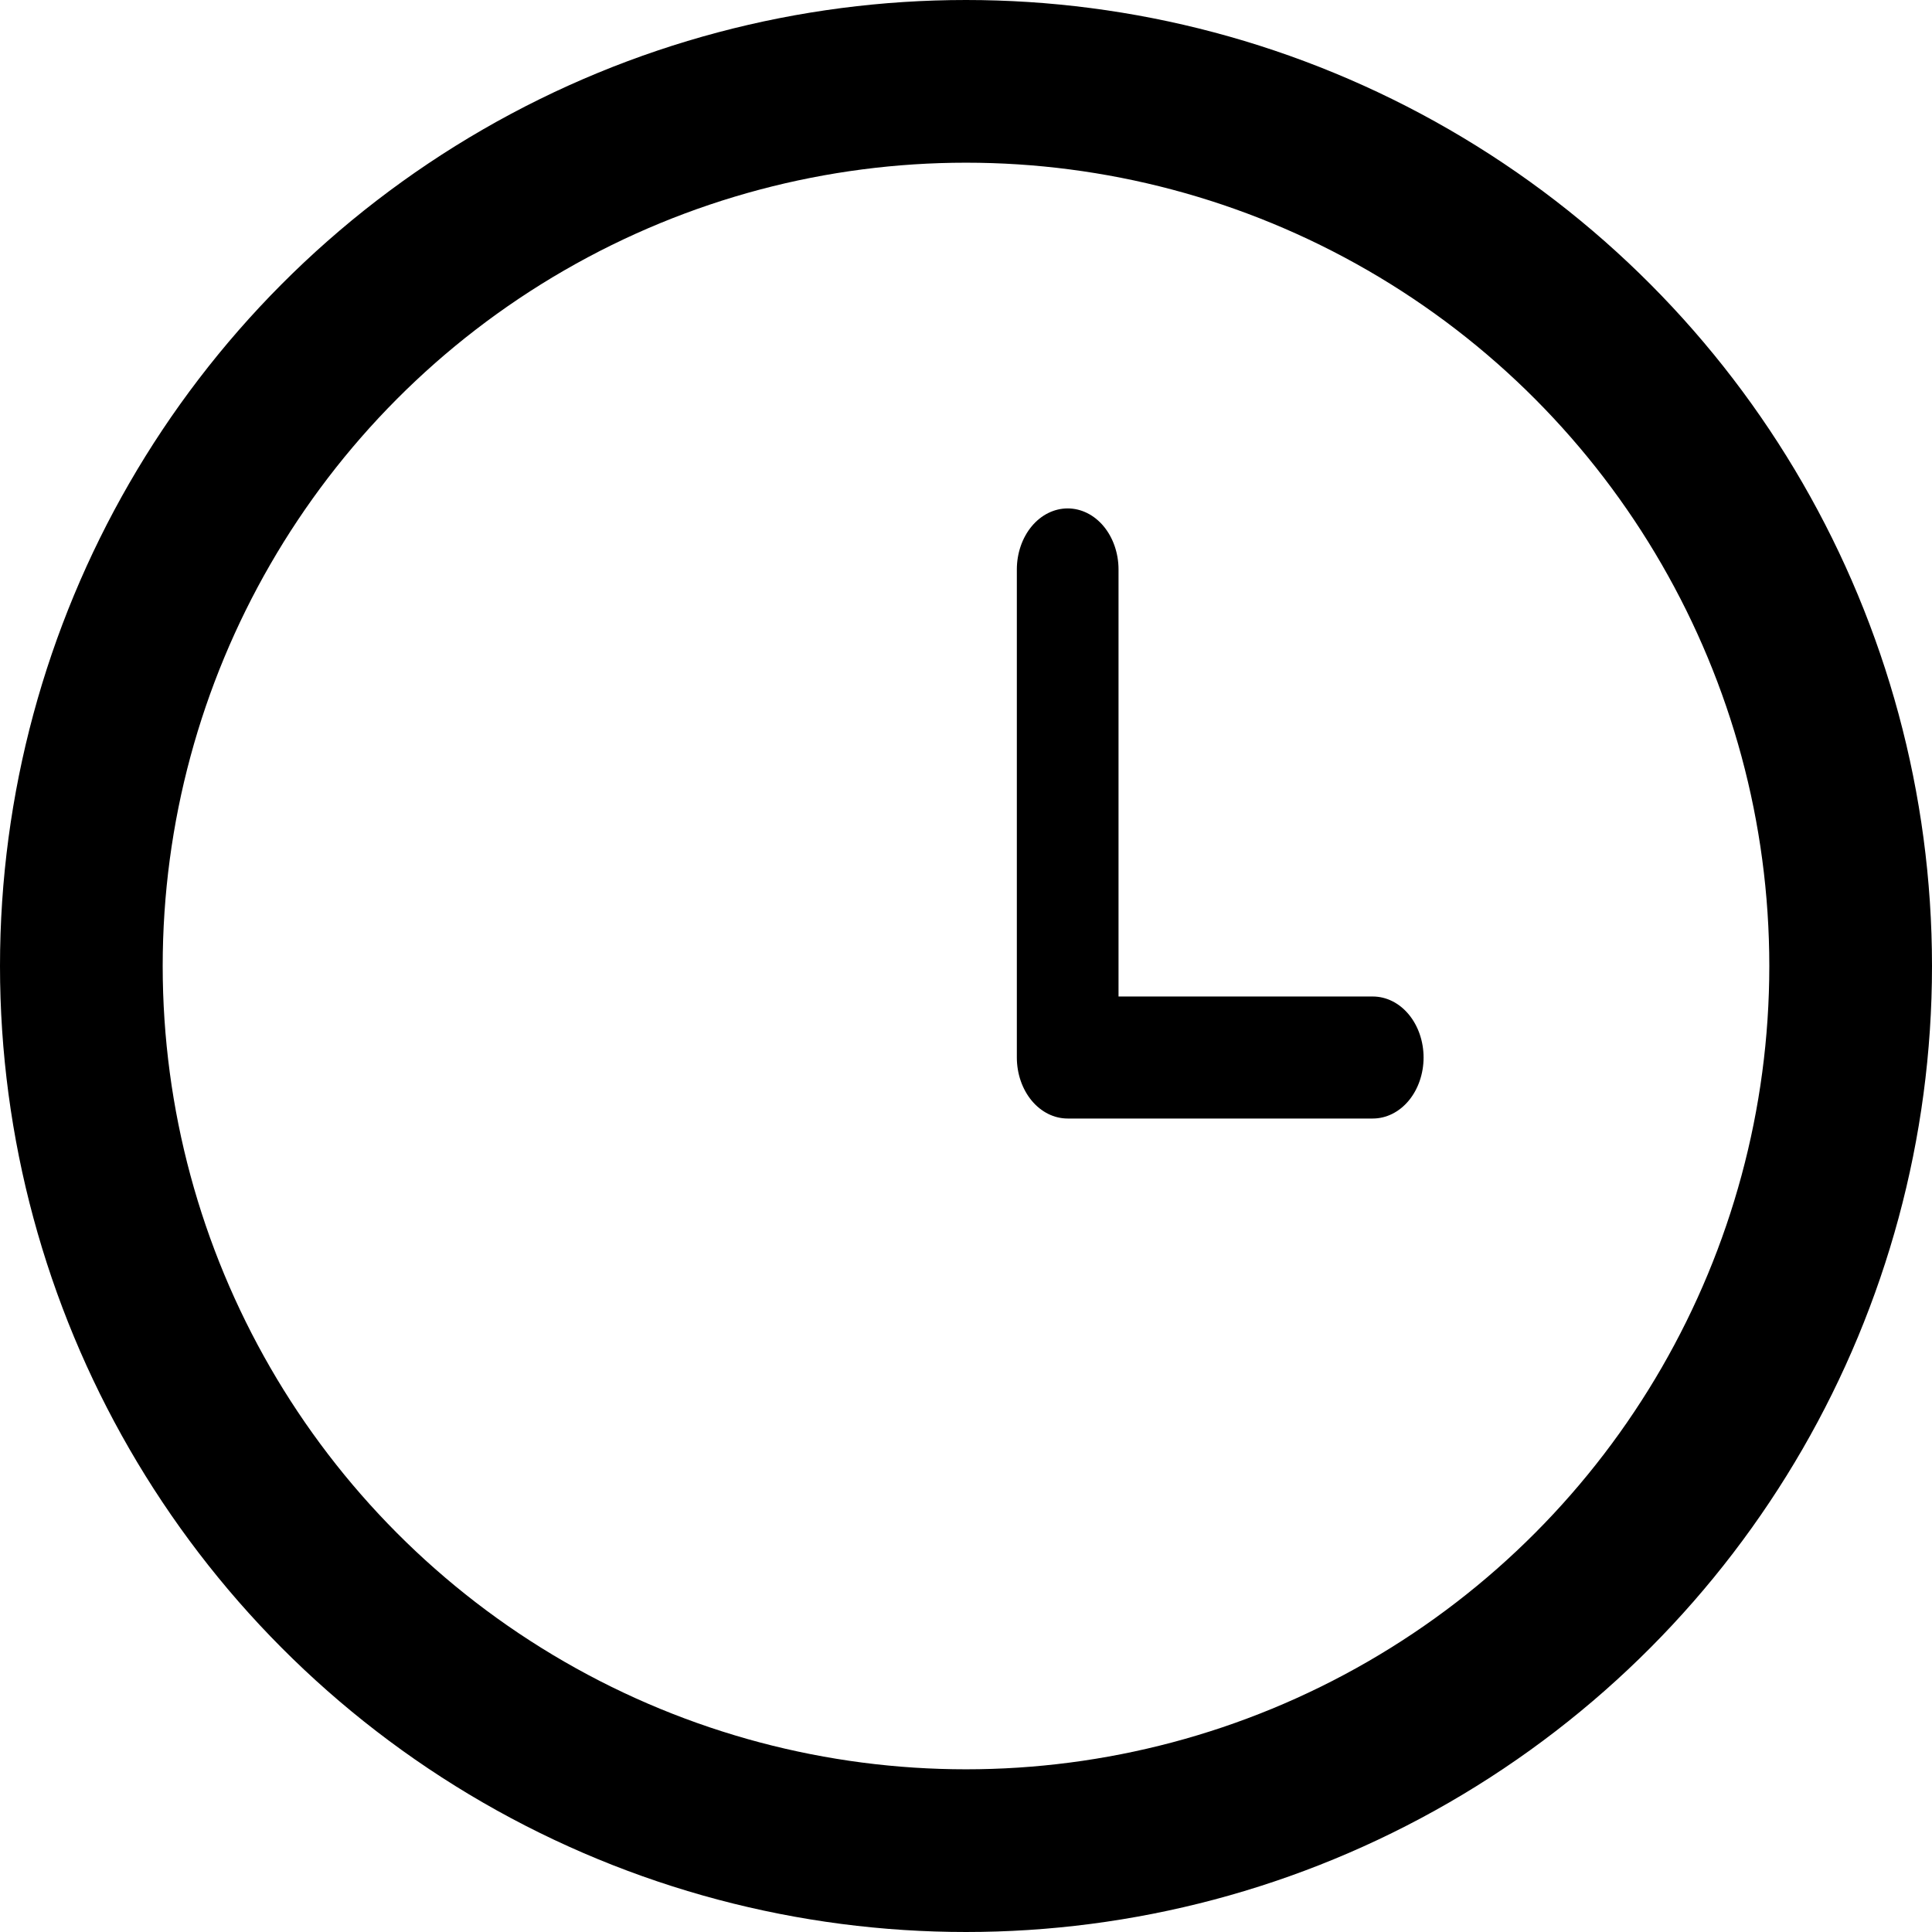
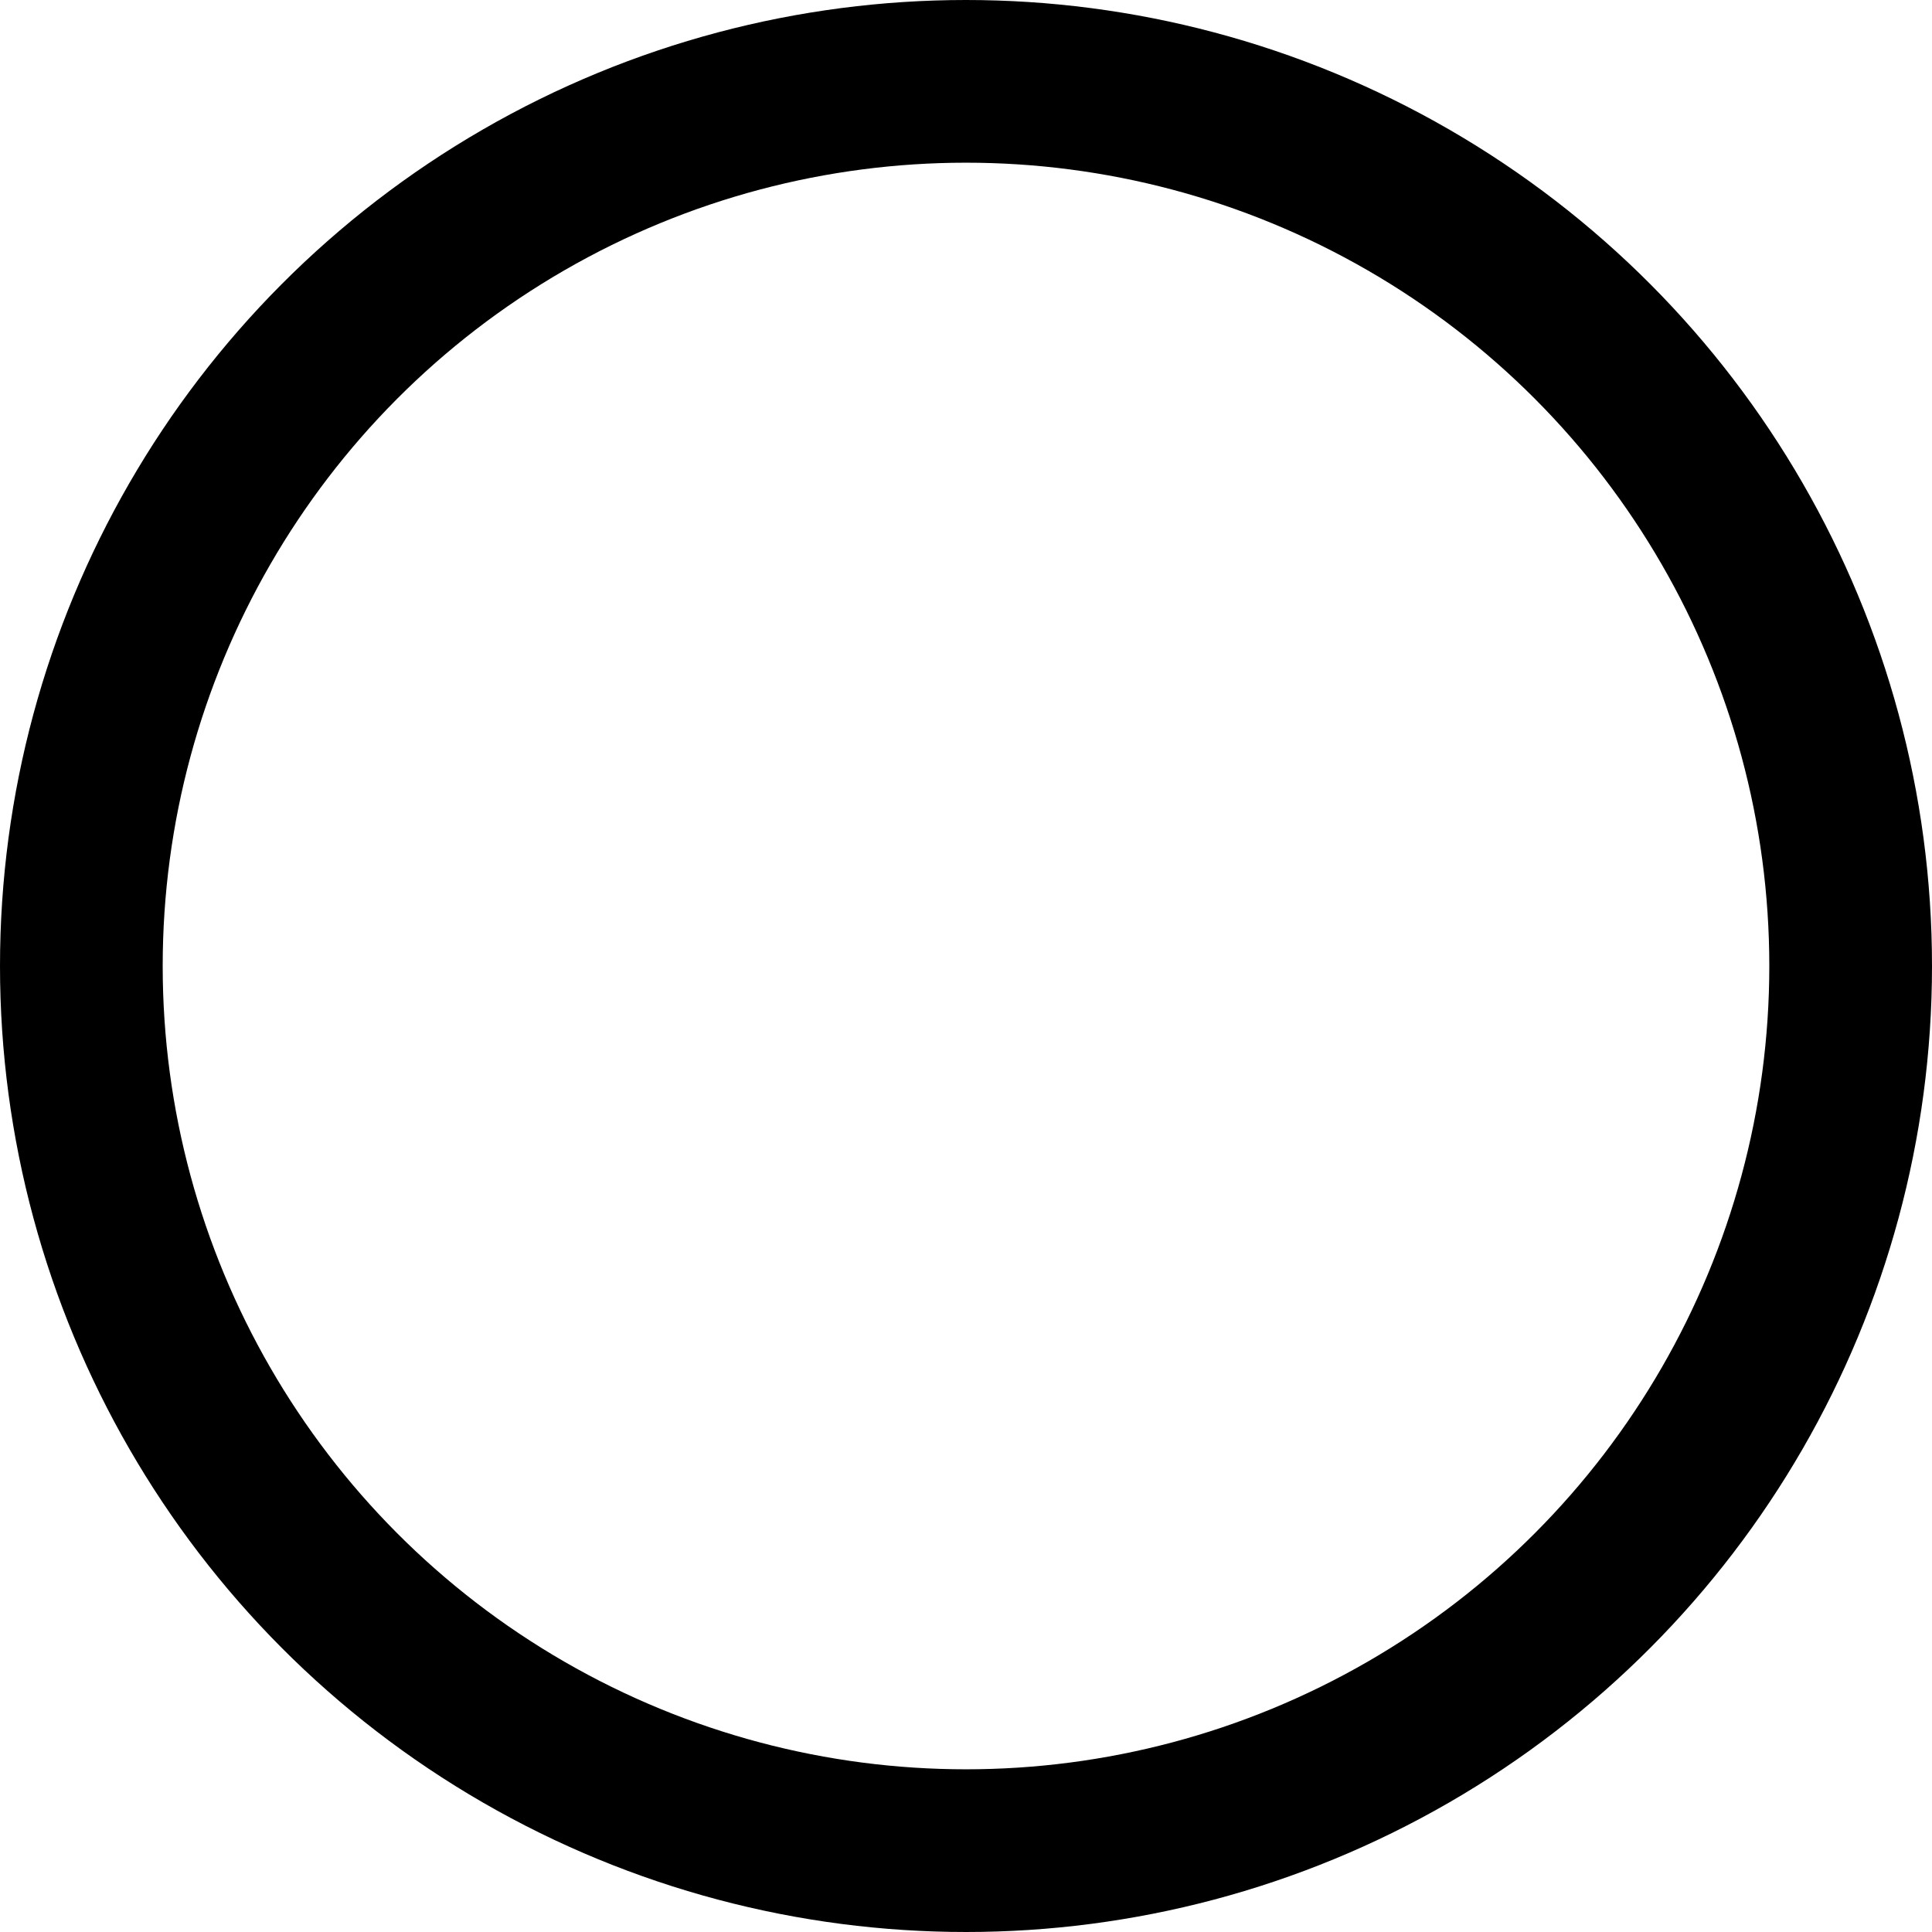
<svg xmlns="http://www.w3.org/2000/svg" width="19" height="19" viewBox="0 0 19 19" fill="none">
-   <path d="M13.5 11H10.5C10.367 11 10.24 10.937 10.146 10.824C10.053 10.712 10 10.559 10 10.4V5.6C10 5.441 10.053 5.288 10.146 5.176C10.24 5.063 10.367 5 10.5 5C10.633 5 10.76 5.063 10.854 5.176C10.947 5.288 11 5.441 11 5.6V9.8H13.5C13.633 9.8 13.76 9.863 13.854 9.976C13.947 10.088 14 10.241 14 10.4C14 10.559 13.947 10.712 13.854 10.824C13.76 10.937 13.633 11 13.5 11Z" fill="black" />
  <circle cx="9.5" cy="9.5" r="8.7" stroke="black" stroke-width="1.6" />
</svg>